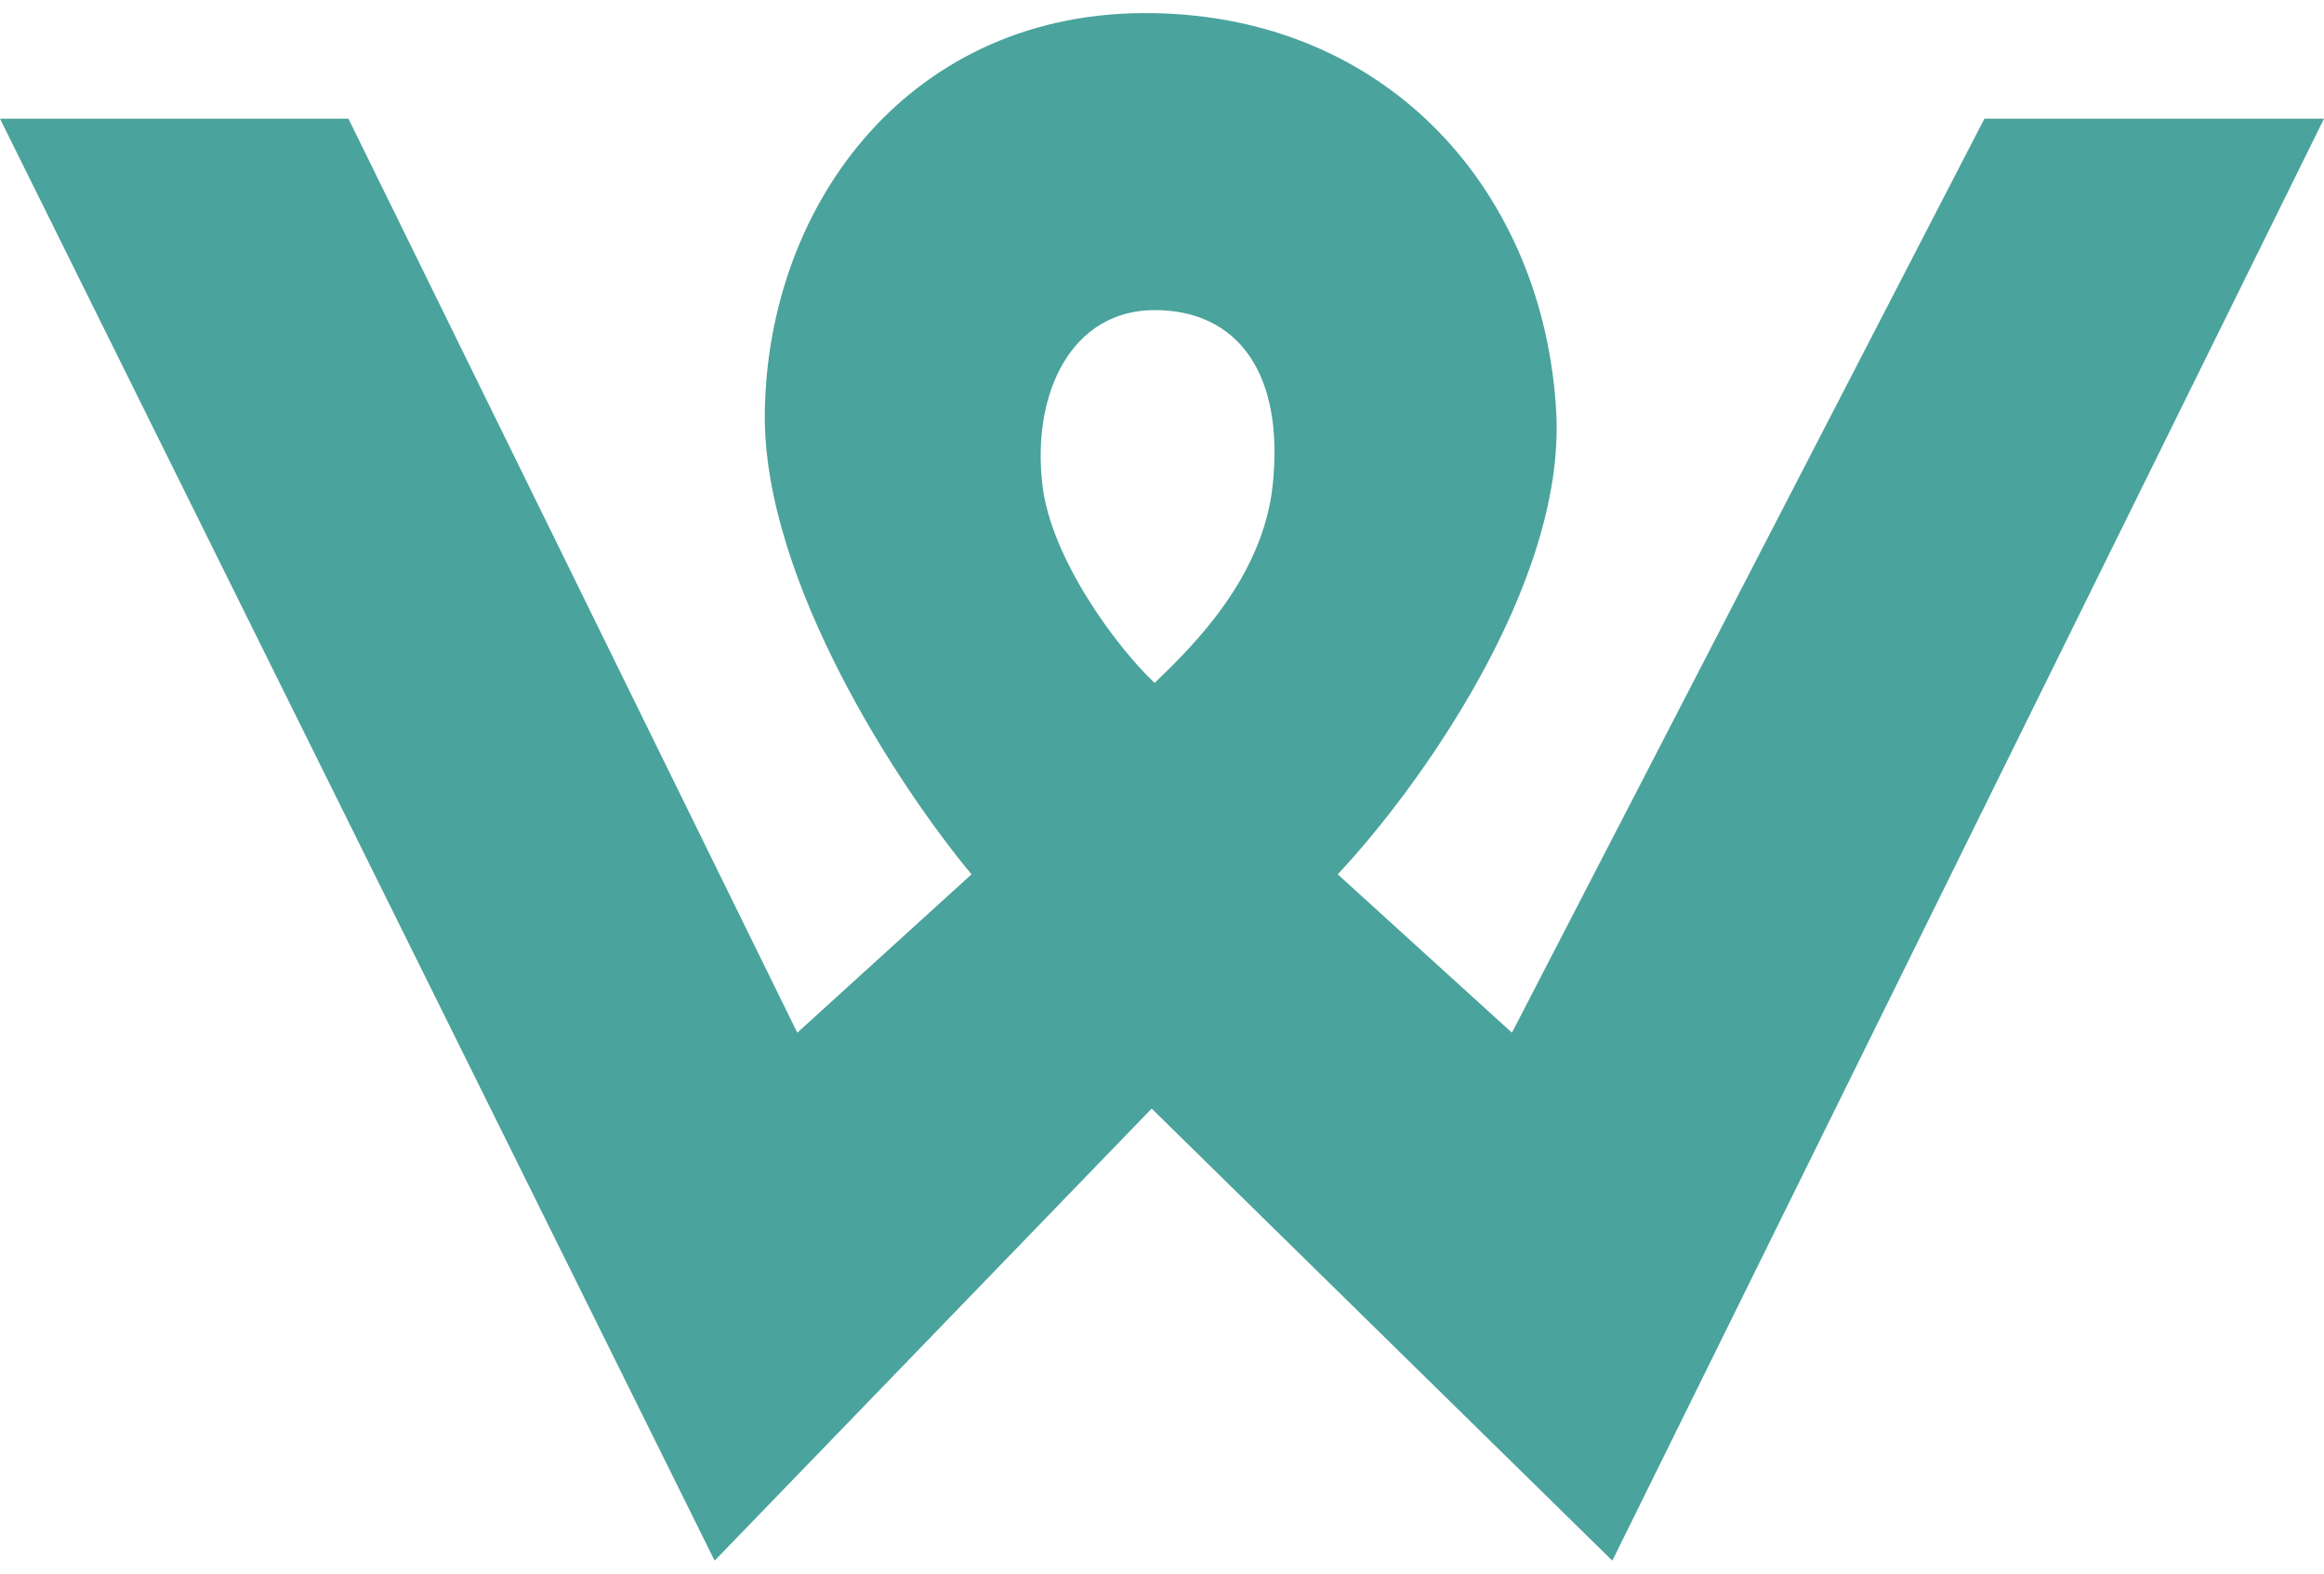
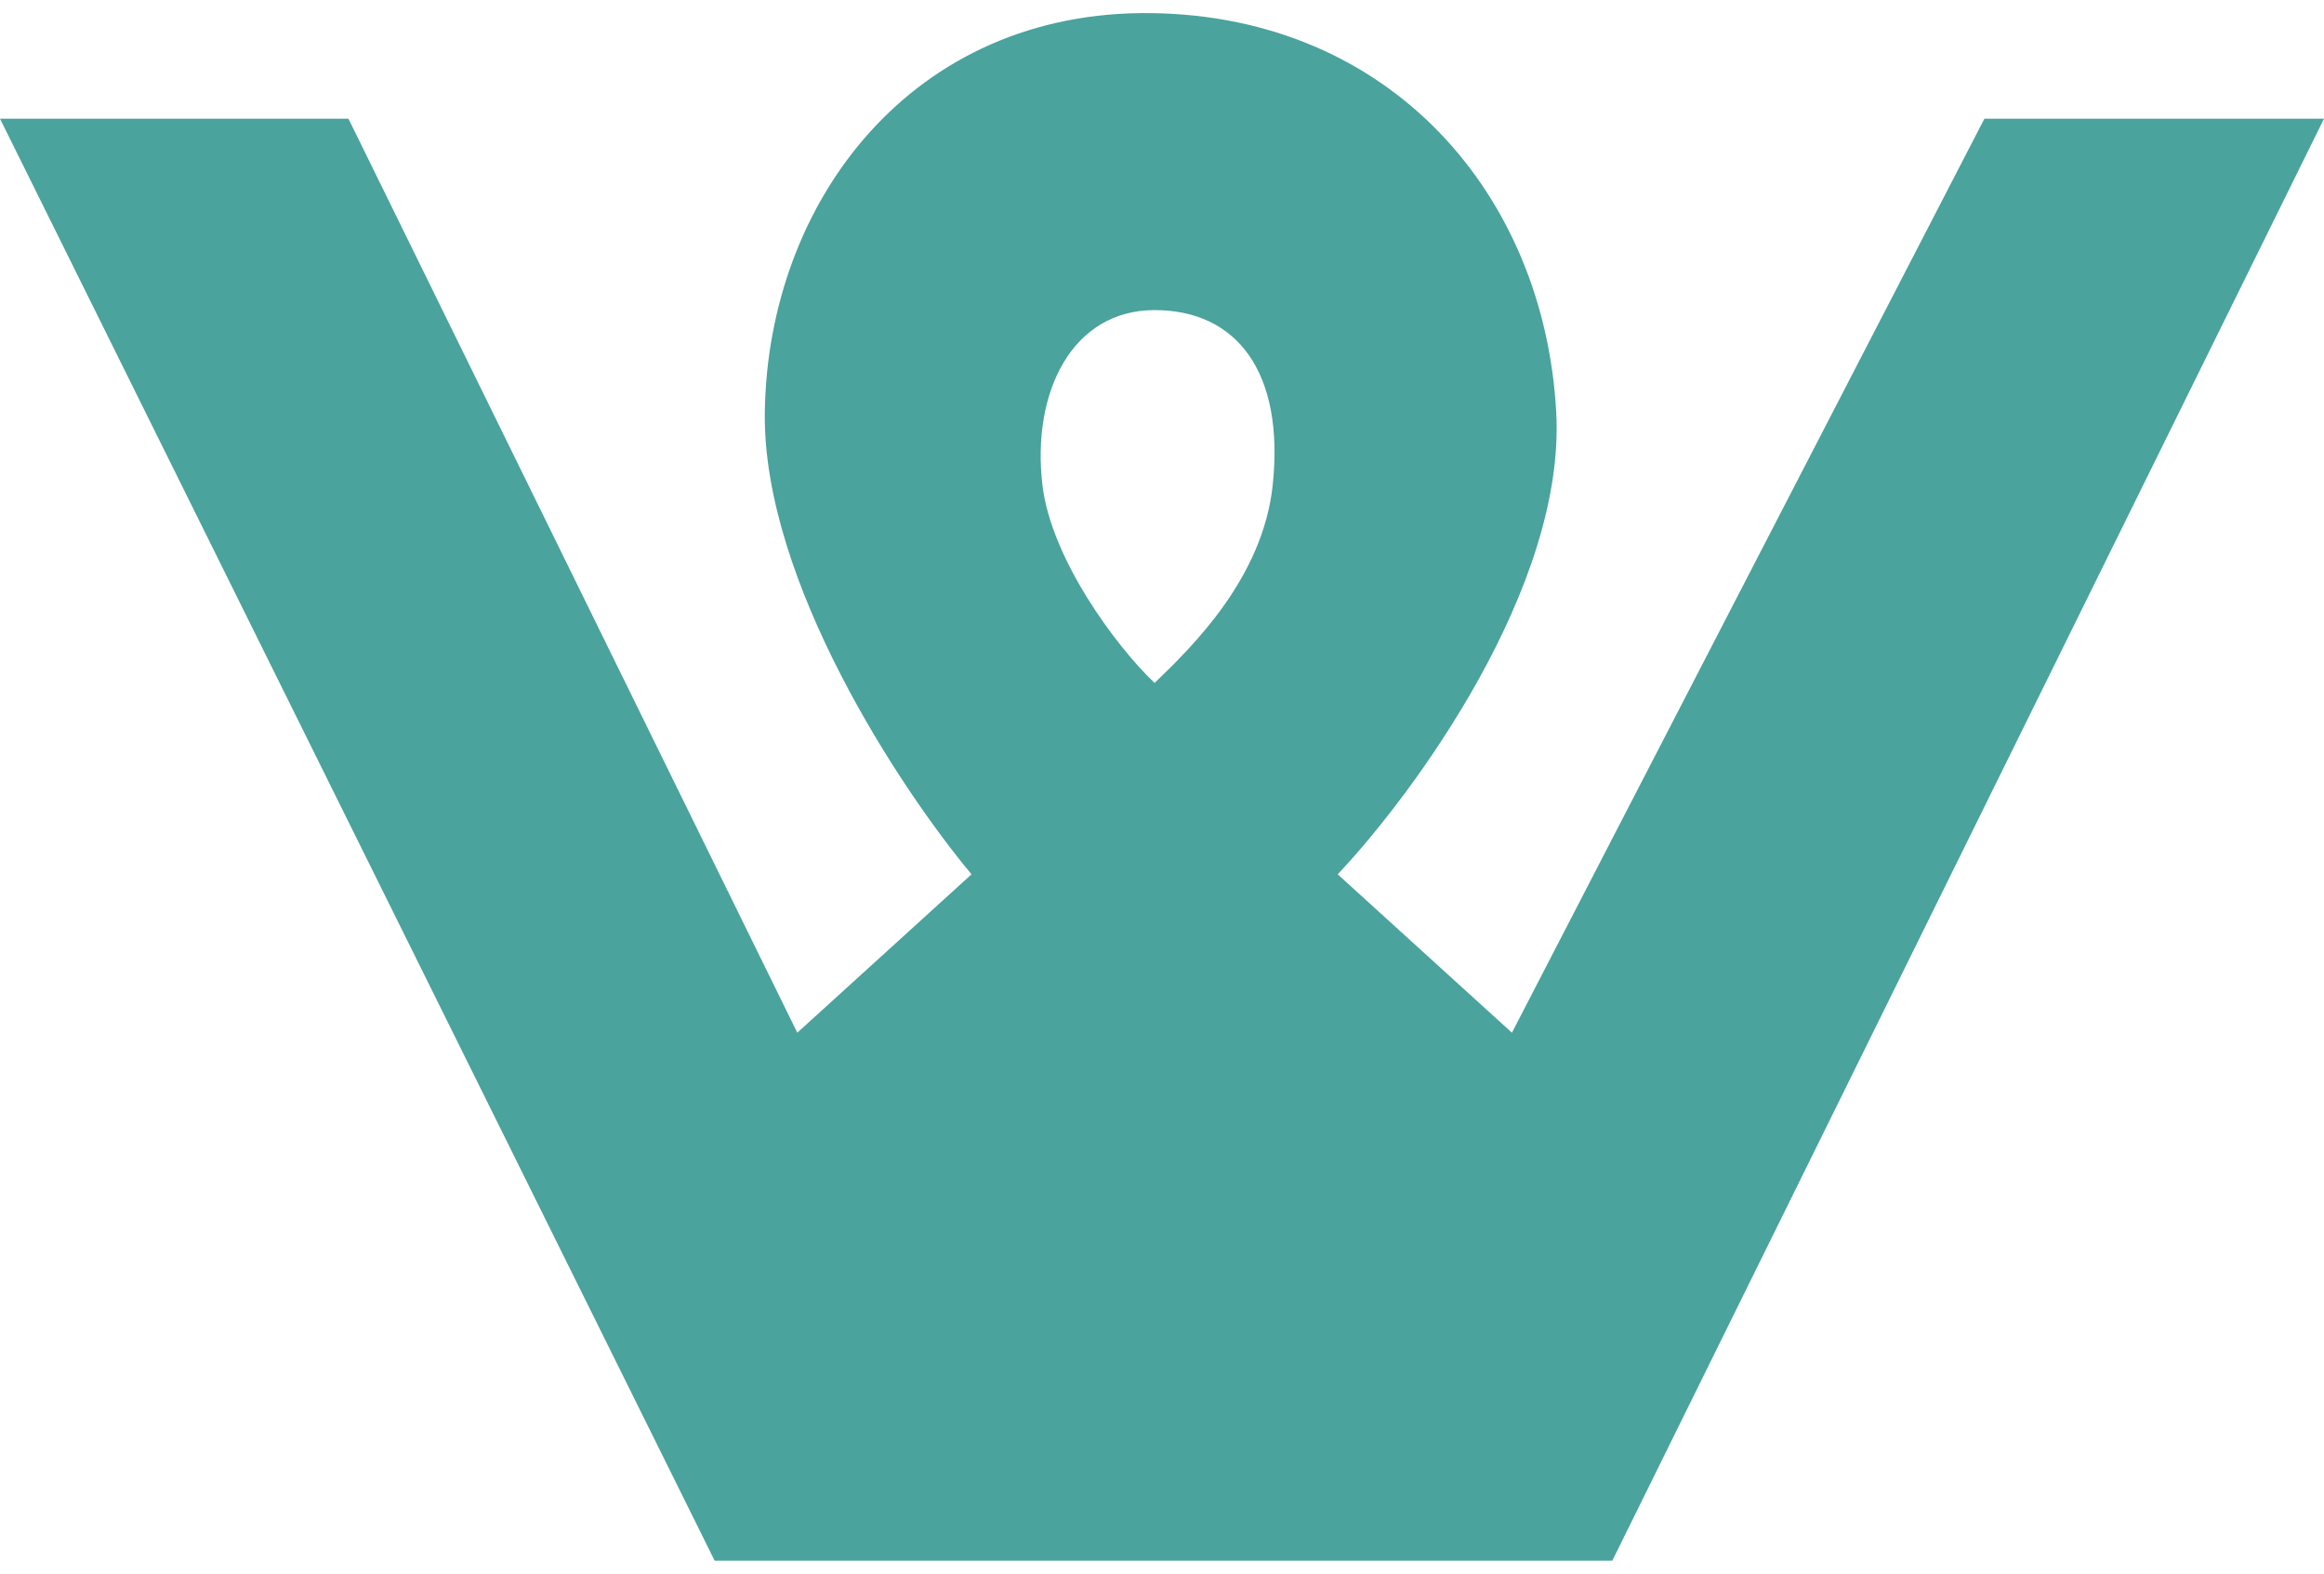
<svg xmlns="http://www.w3.org/2000/svg" width="96" height="65" viewBox="0 0 96 65" fill="none">
-   <path fill-rule="evenodd" clip-rule="evenodd" d="M96 4.903L66.602 64.46L47.573 45.788L29.52 64.46L0 4.903H14.394L32.935 42.654L40.132 36.112C37.245 32.66 31.496 24.01 31.593 17.032C31.715 8.31 37.693 0.405 47.573 0.542C57.454 0.678 63.797 8.037 64.285 17.032C64.675 24.228 58.429 32.751 55.258 36.112L62.455 42.654L81.972 4.903H96ZM47.695 28.208L47.714 28.189C49.225 26.73 52.168 23.886 52.574 20.031C53.062 15.397 51.111 12.808 47.695 12.808C44.279 12.808 42.611 16.207 43.06 20.031C43.417 23.075 46.109 26.709 47.695 28.208Z" fill="#4AA39C" />
+   <path fill-rule="evenodd" clip-rule="evenodd" d="M96 4.903L66.602 64.46L29.52 64.46L0 4.903H14.394L32.935 42.654L40.132 36.112C37.245 32.66 31.496 24.01 31.593 17.032C31.715 8.31 37.693 0.405 47.573 0.542C57.454 0.678 63.797 8.037 64.285 17.032C64.675 24.228 58.429 32.751 55.258 36.112L62.455 42.654L81.972 4.903H96ZM47.695 28.208L47.714 28.189C49.225 26.73 52.168 23.886 52.574 20.031C53.062 15.397 51.111 12.808 47.695 12.808C44.279 12.808 42.611 16.207 43.06 20.031C43.417 23.075 46.109 26.709 47.695 28.208Z" fill="#4AA39C" />
</svg>